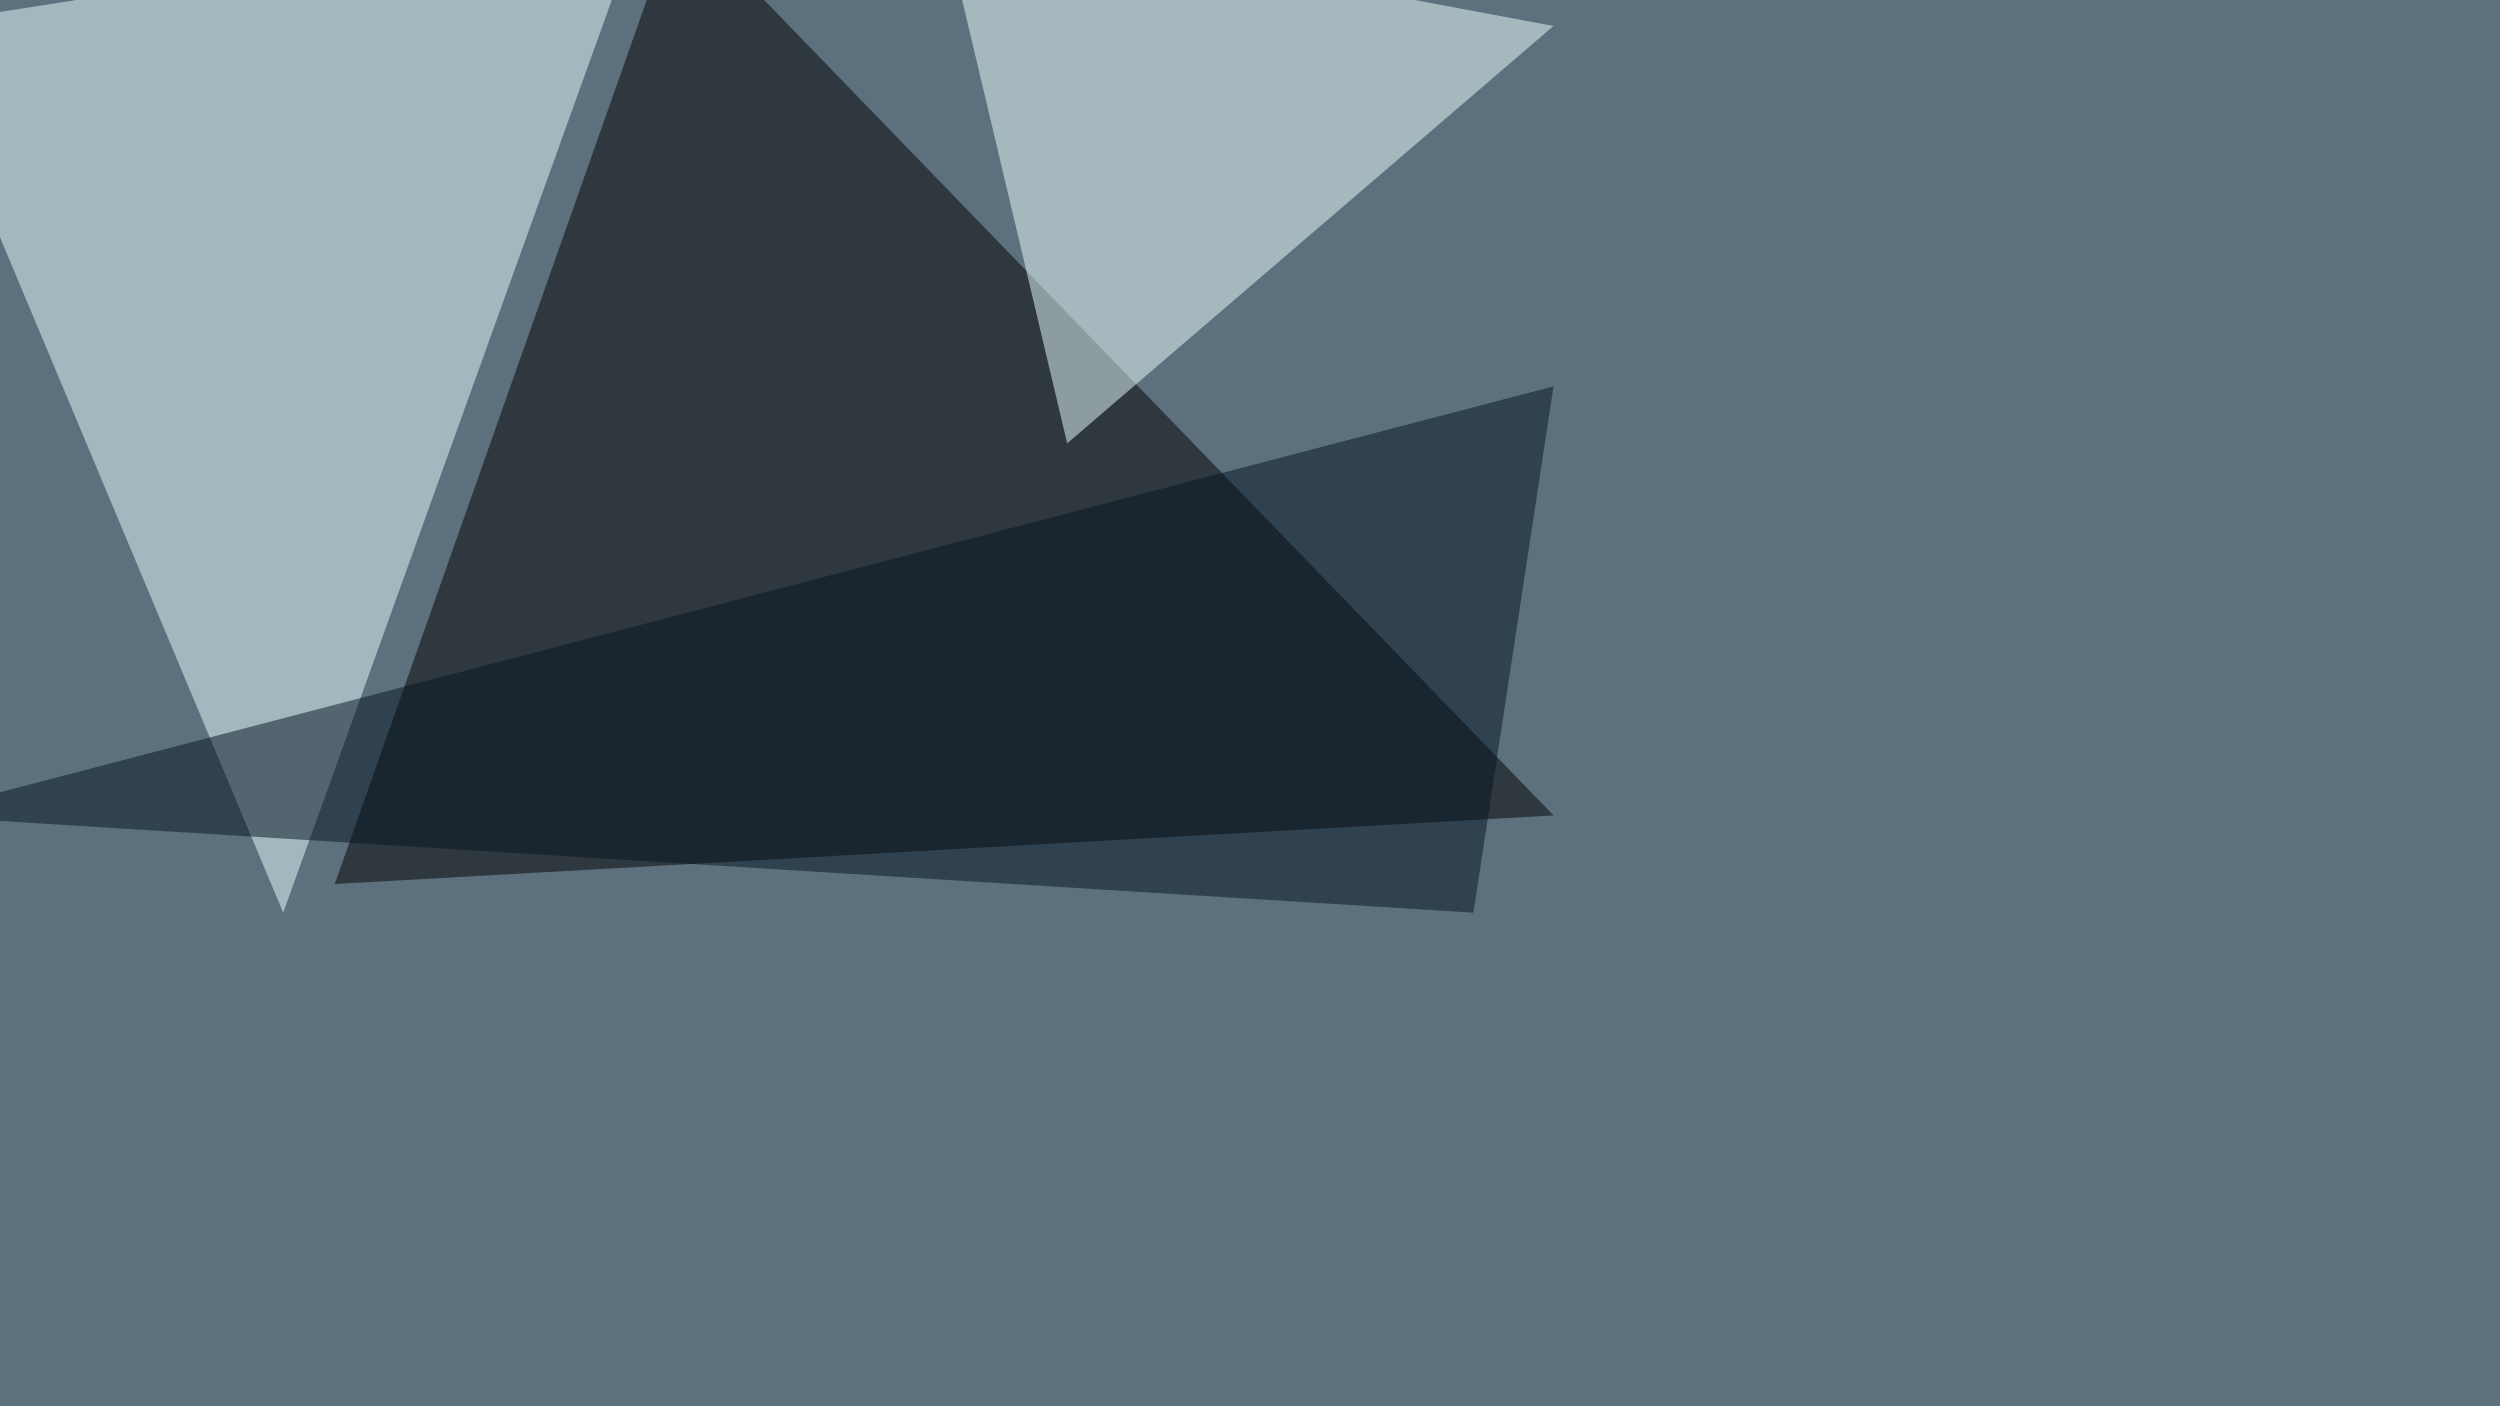
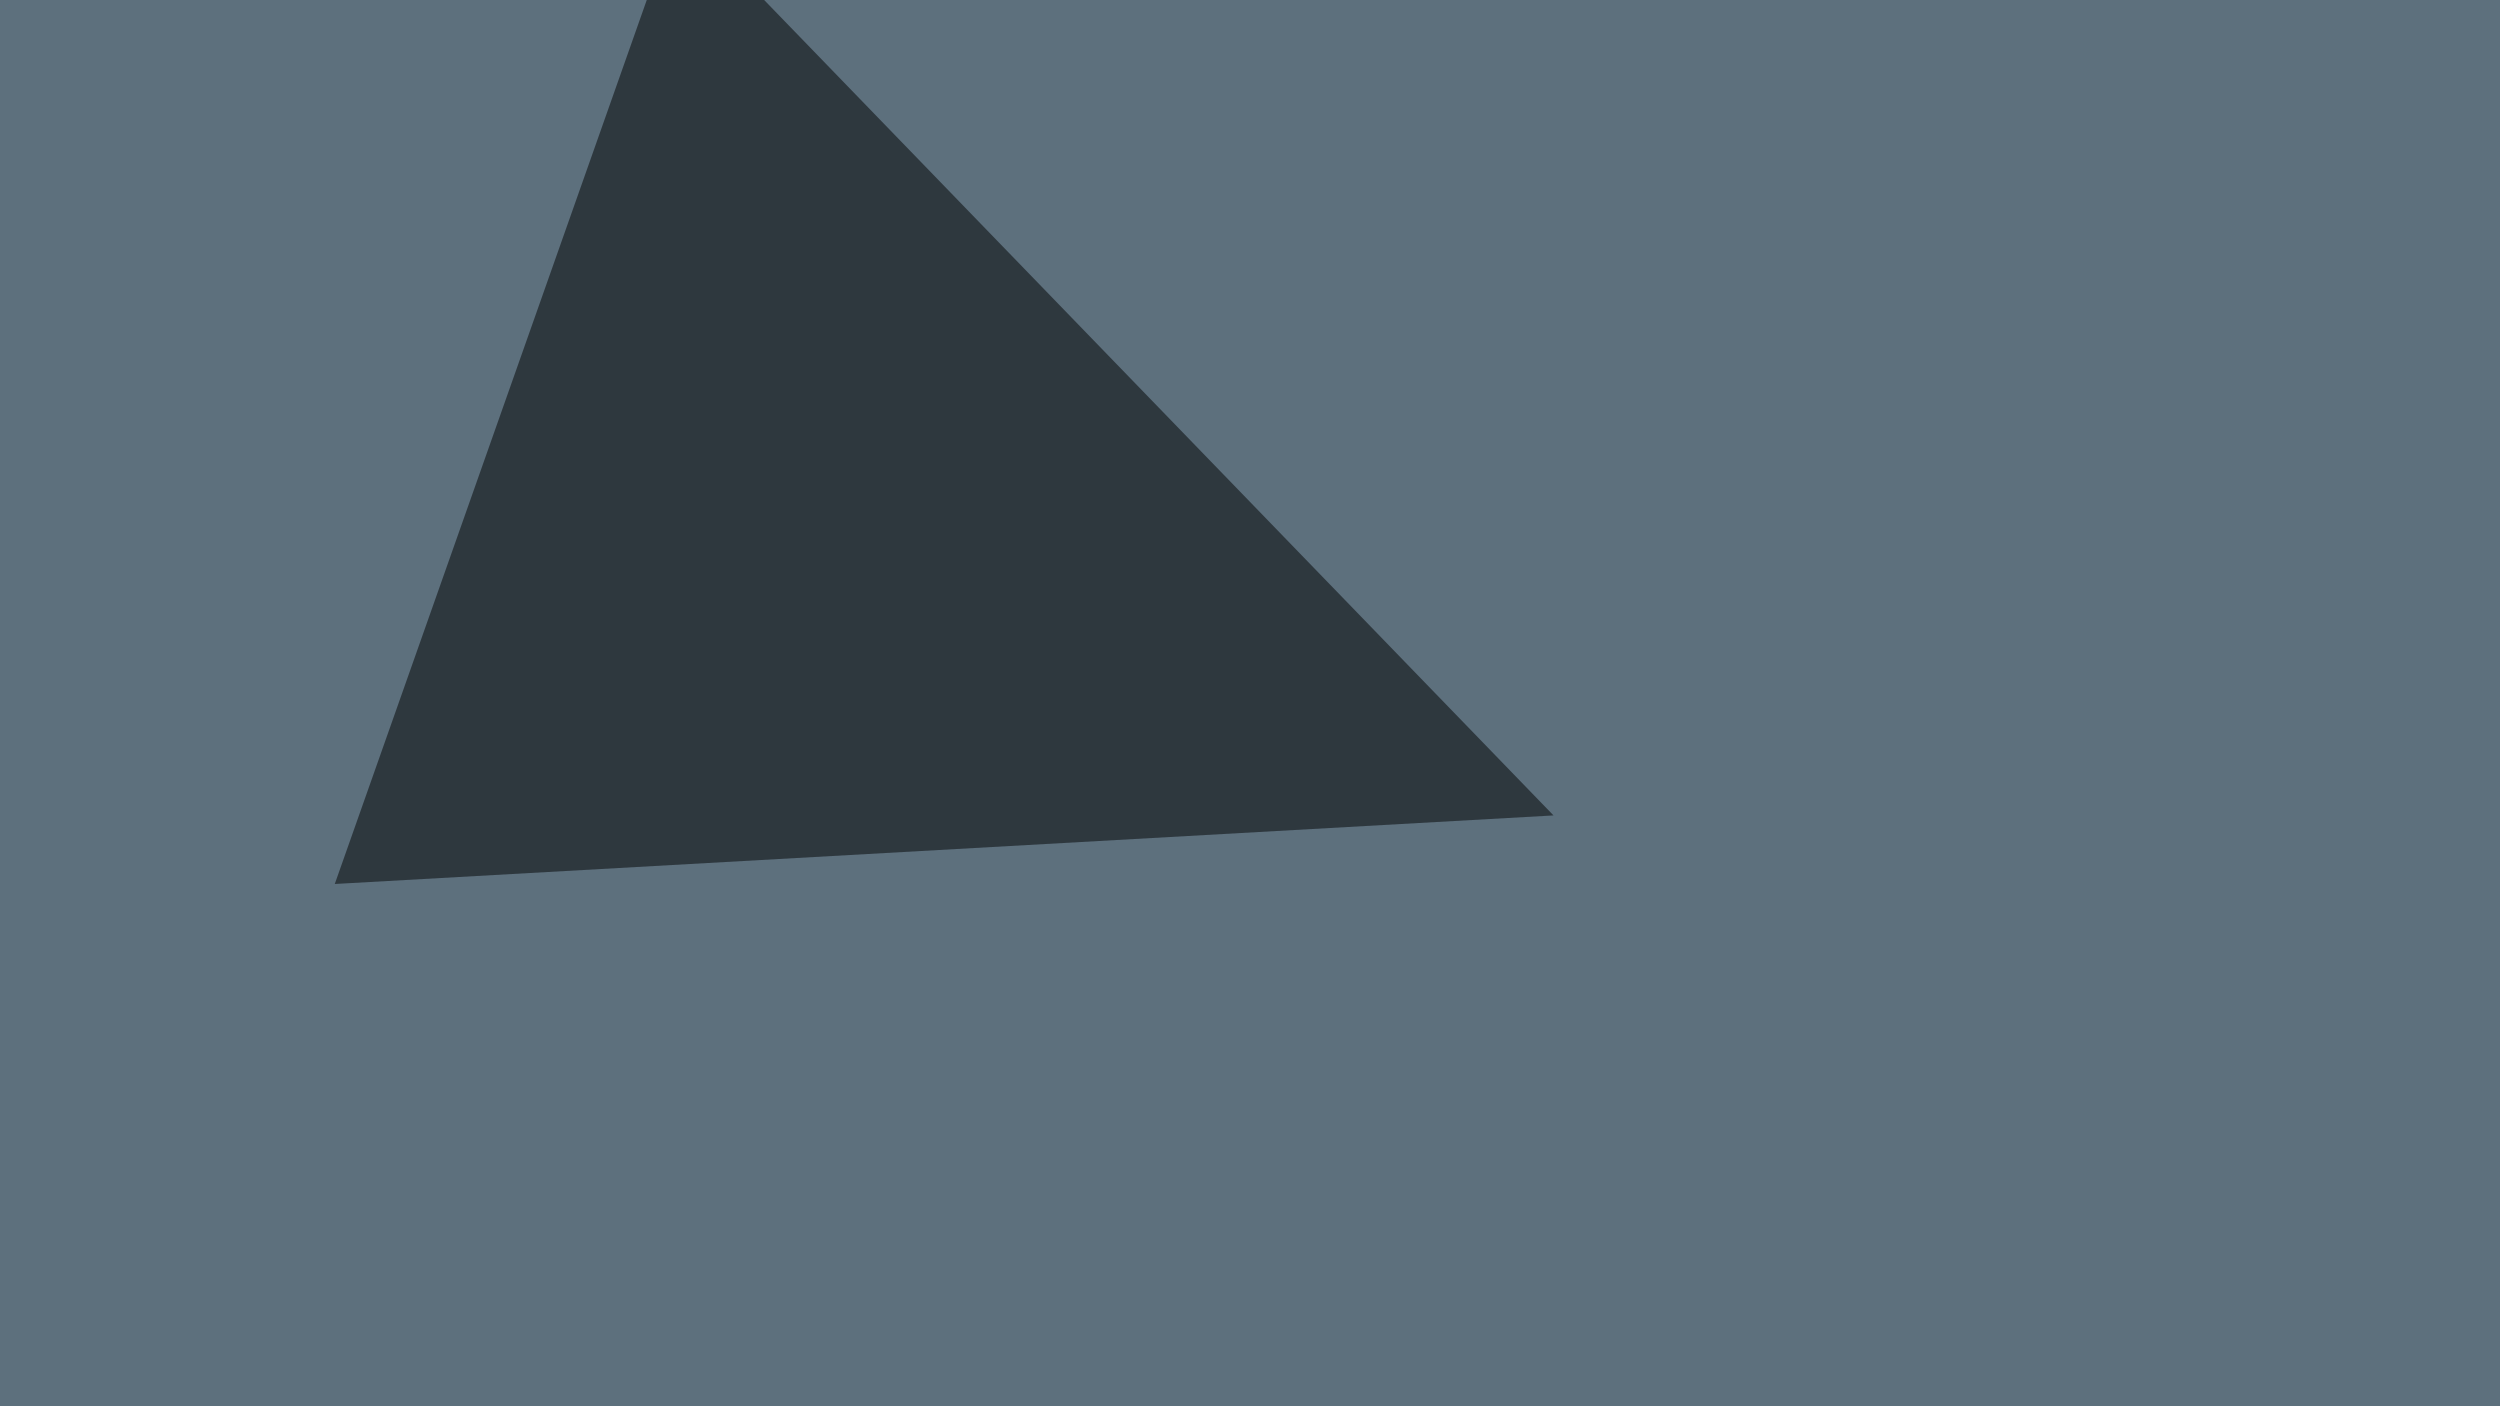
<svg xmlns="http://www.w3.org/2000/svg" width="1280" height="720">
  <filter id="a">
    <feGaussianBlur stdDeviation="55" />
  </filter>
  <rect width="100%" height="100%" fill="#5d707d" />
  <g filter="url(#a)">
    <g fill-opacity=".5">
      <path d="M795.4 417.5l-448.2-463-175.8 498.1z" />
-       <path fill="#e8ffff" d="M-45.4 13.2l375-58.6L145 467.3z" />
-       <path fill="#edffff" d="M546.4 227L481.9-45.3l313.5 58.6z" />
-       <path fill="#051522" d="M754.4 467.3l41-269.5-840.8 219.7z" />
+       <path fill="#edffff" d="M546.4 227l313.5 58.6z" />
    </g>
  </g>
</svg>